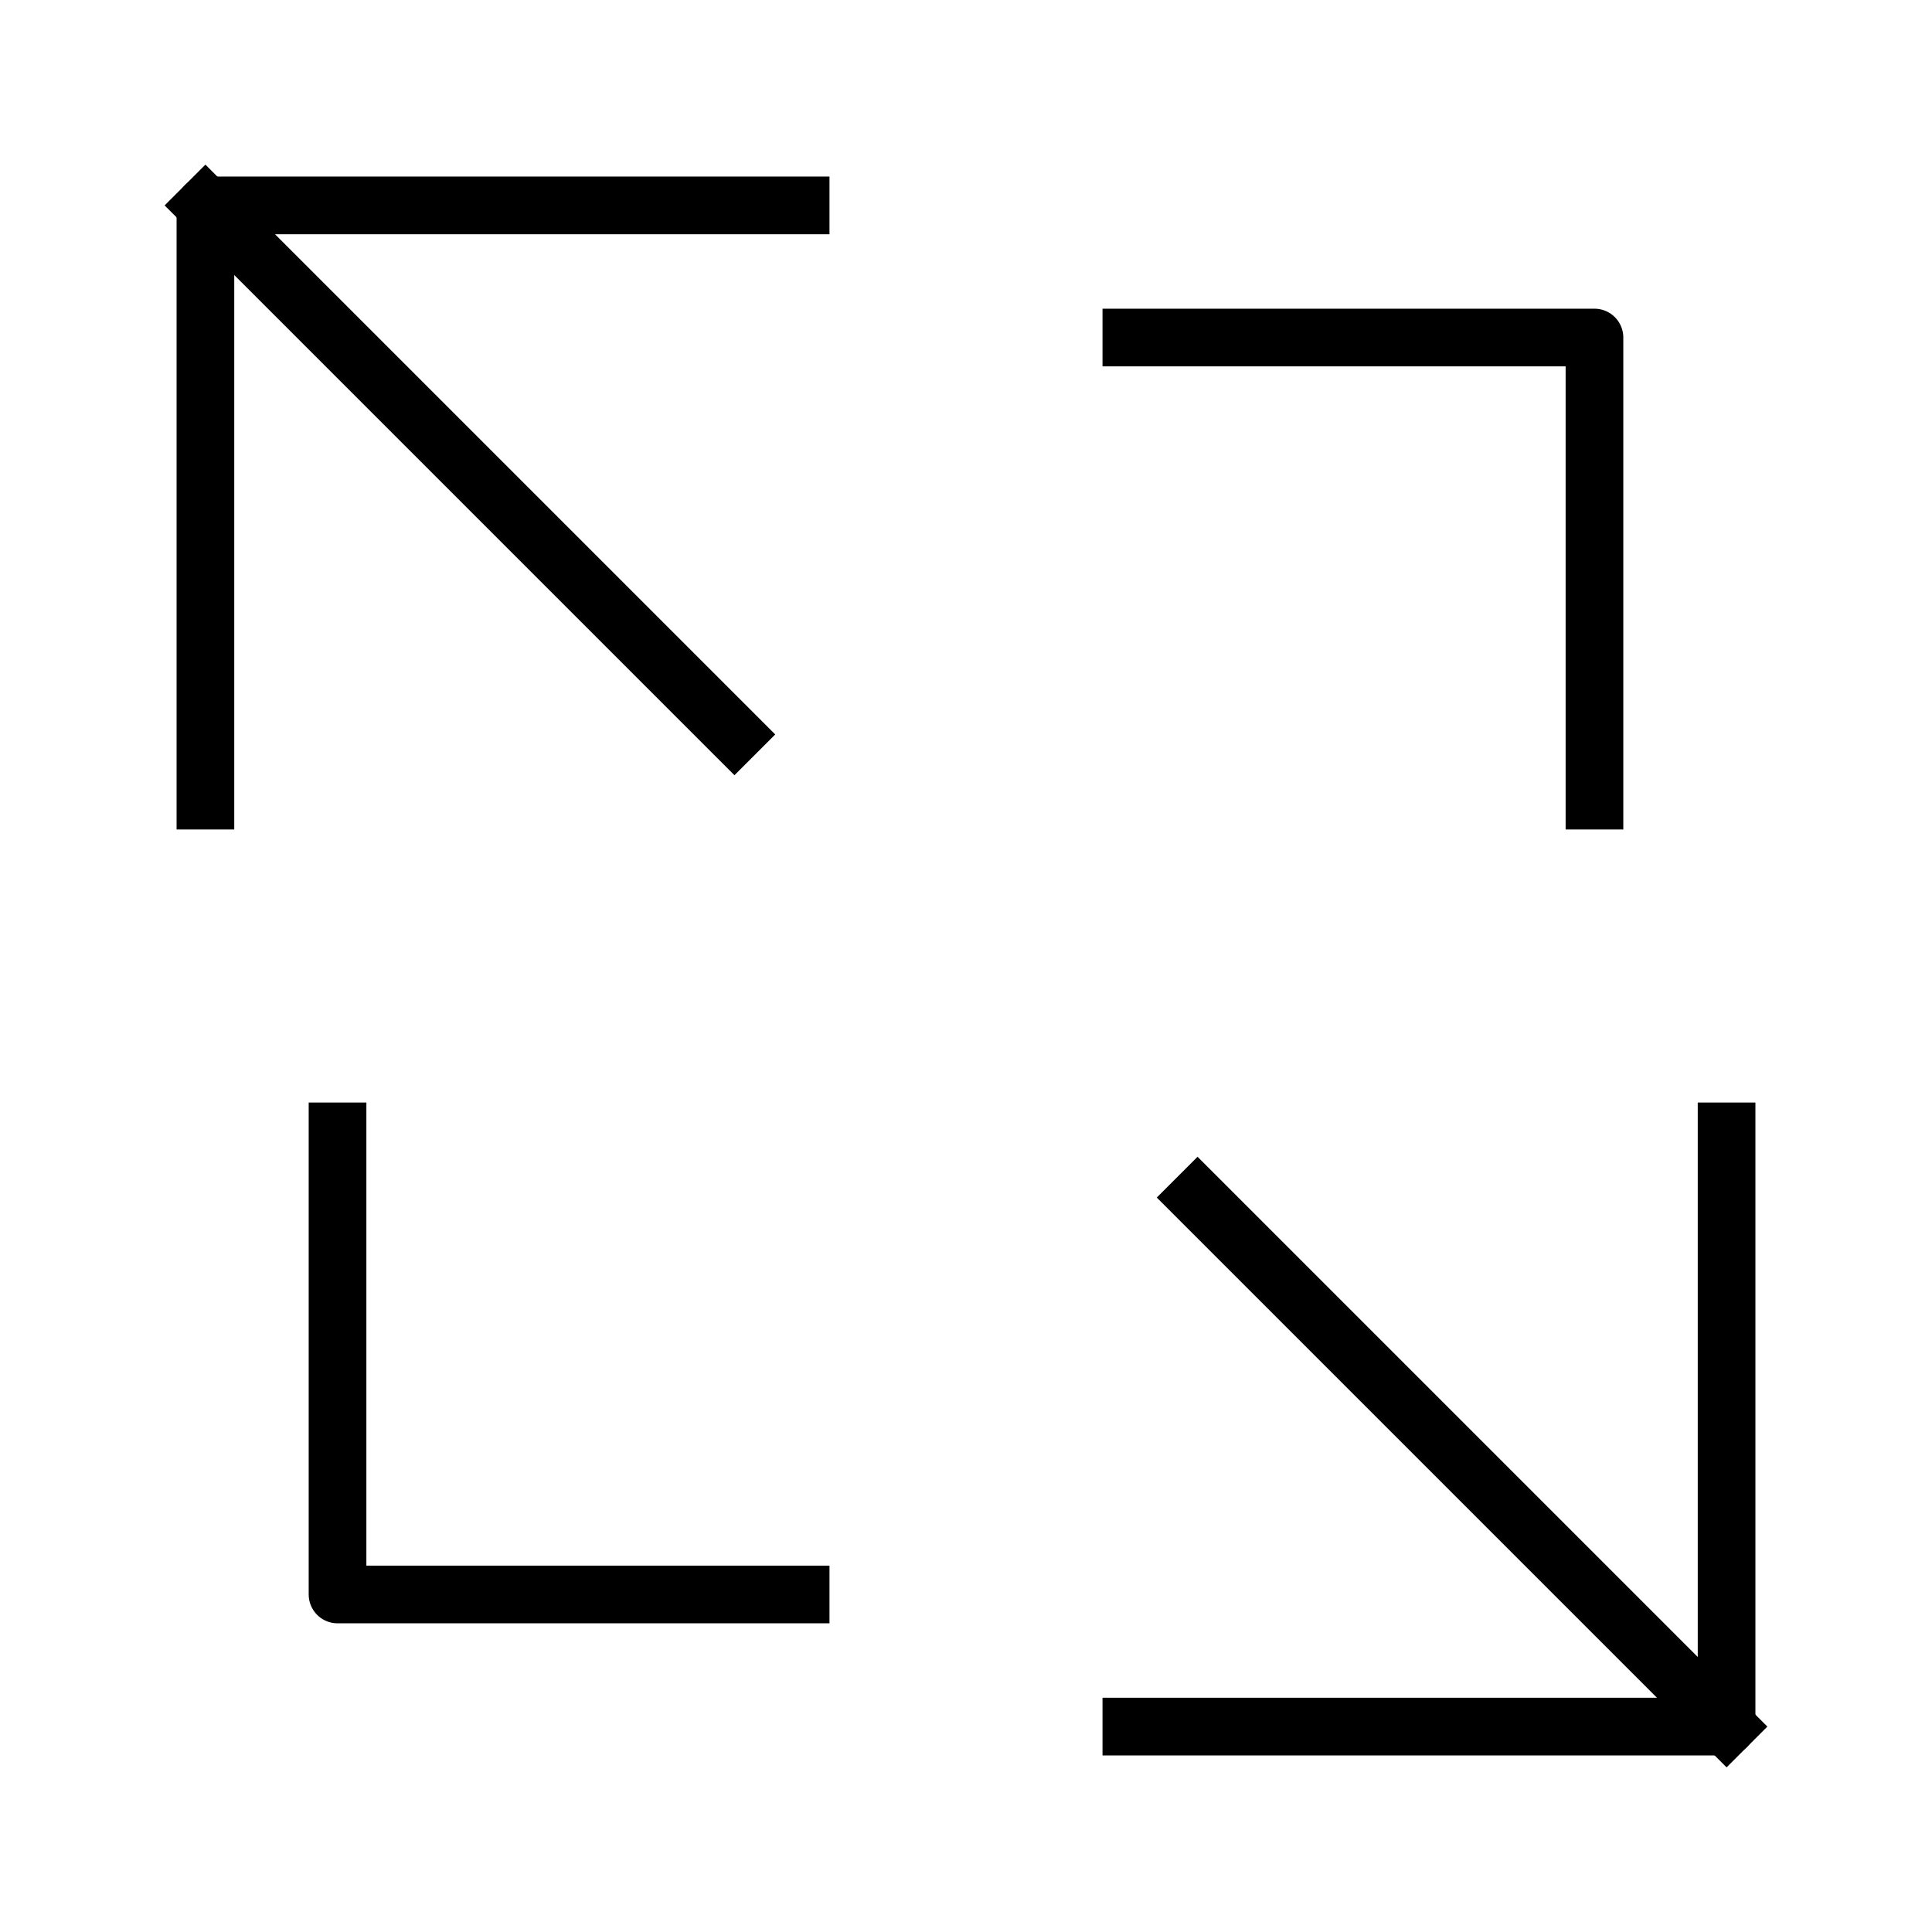
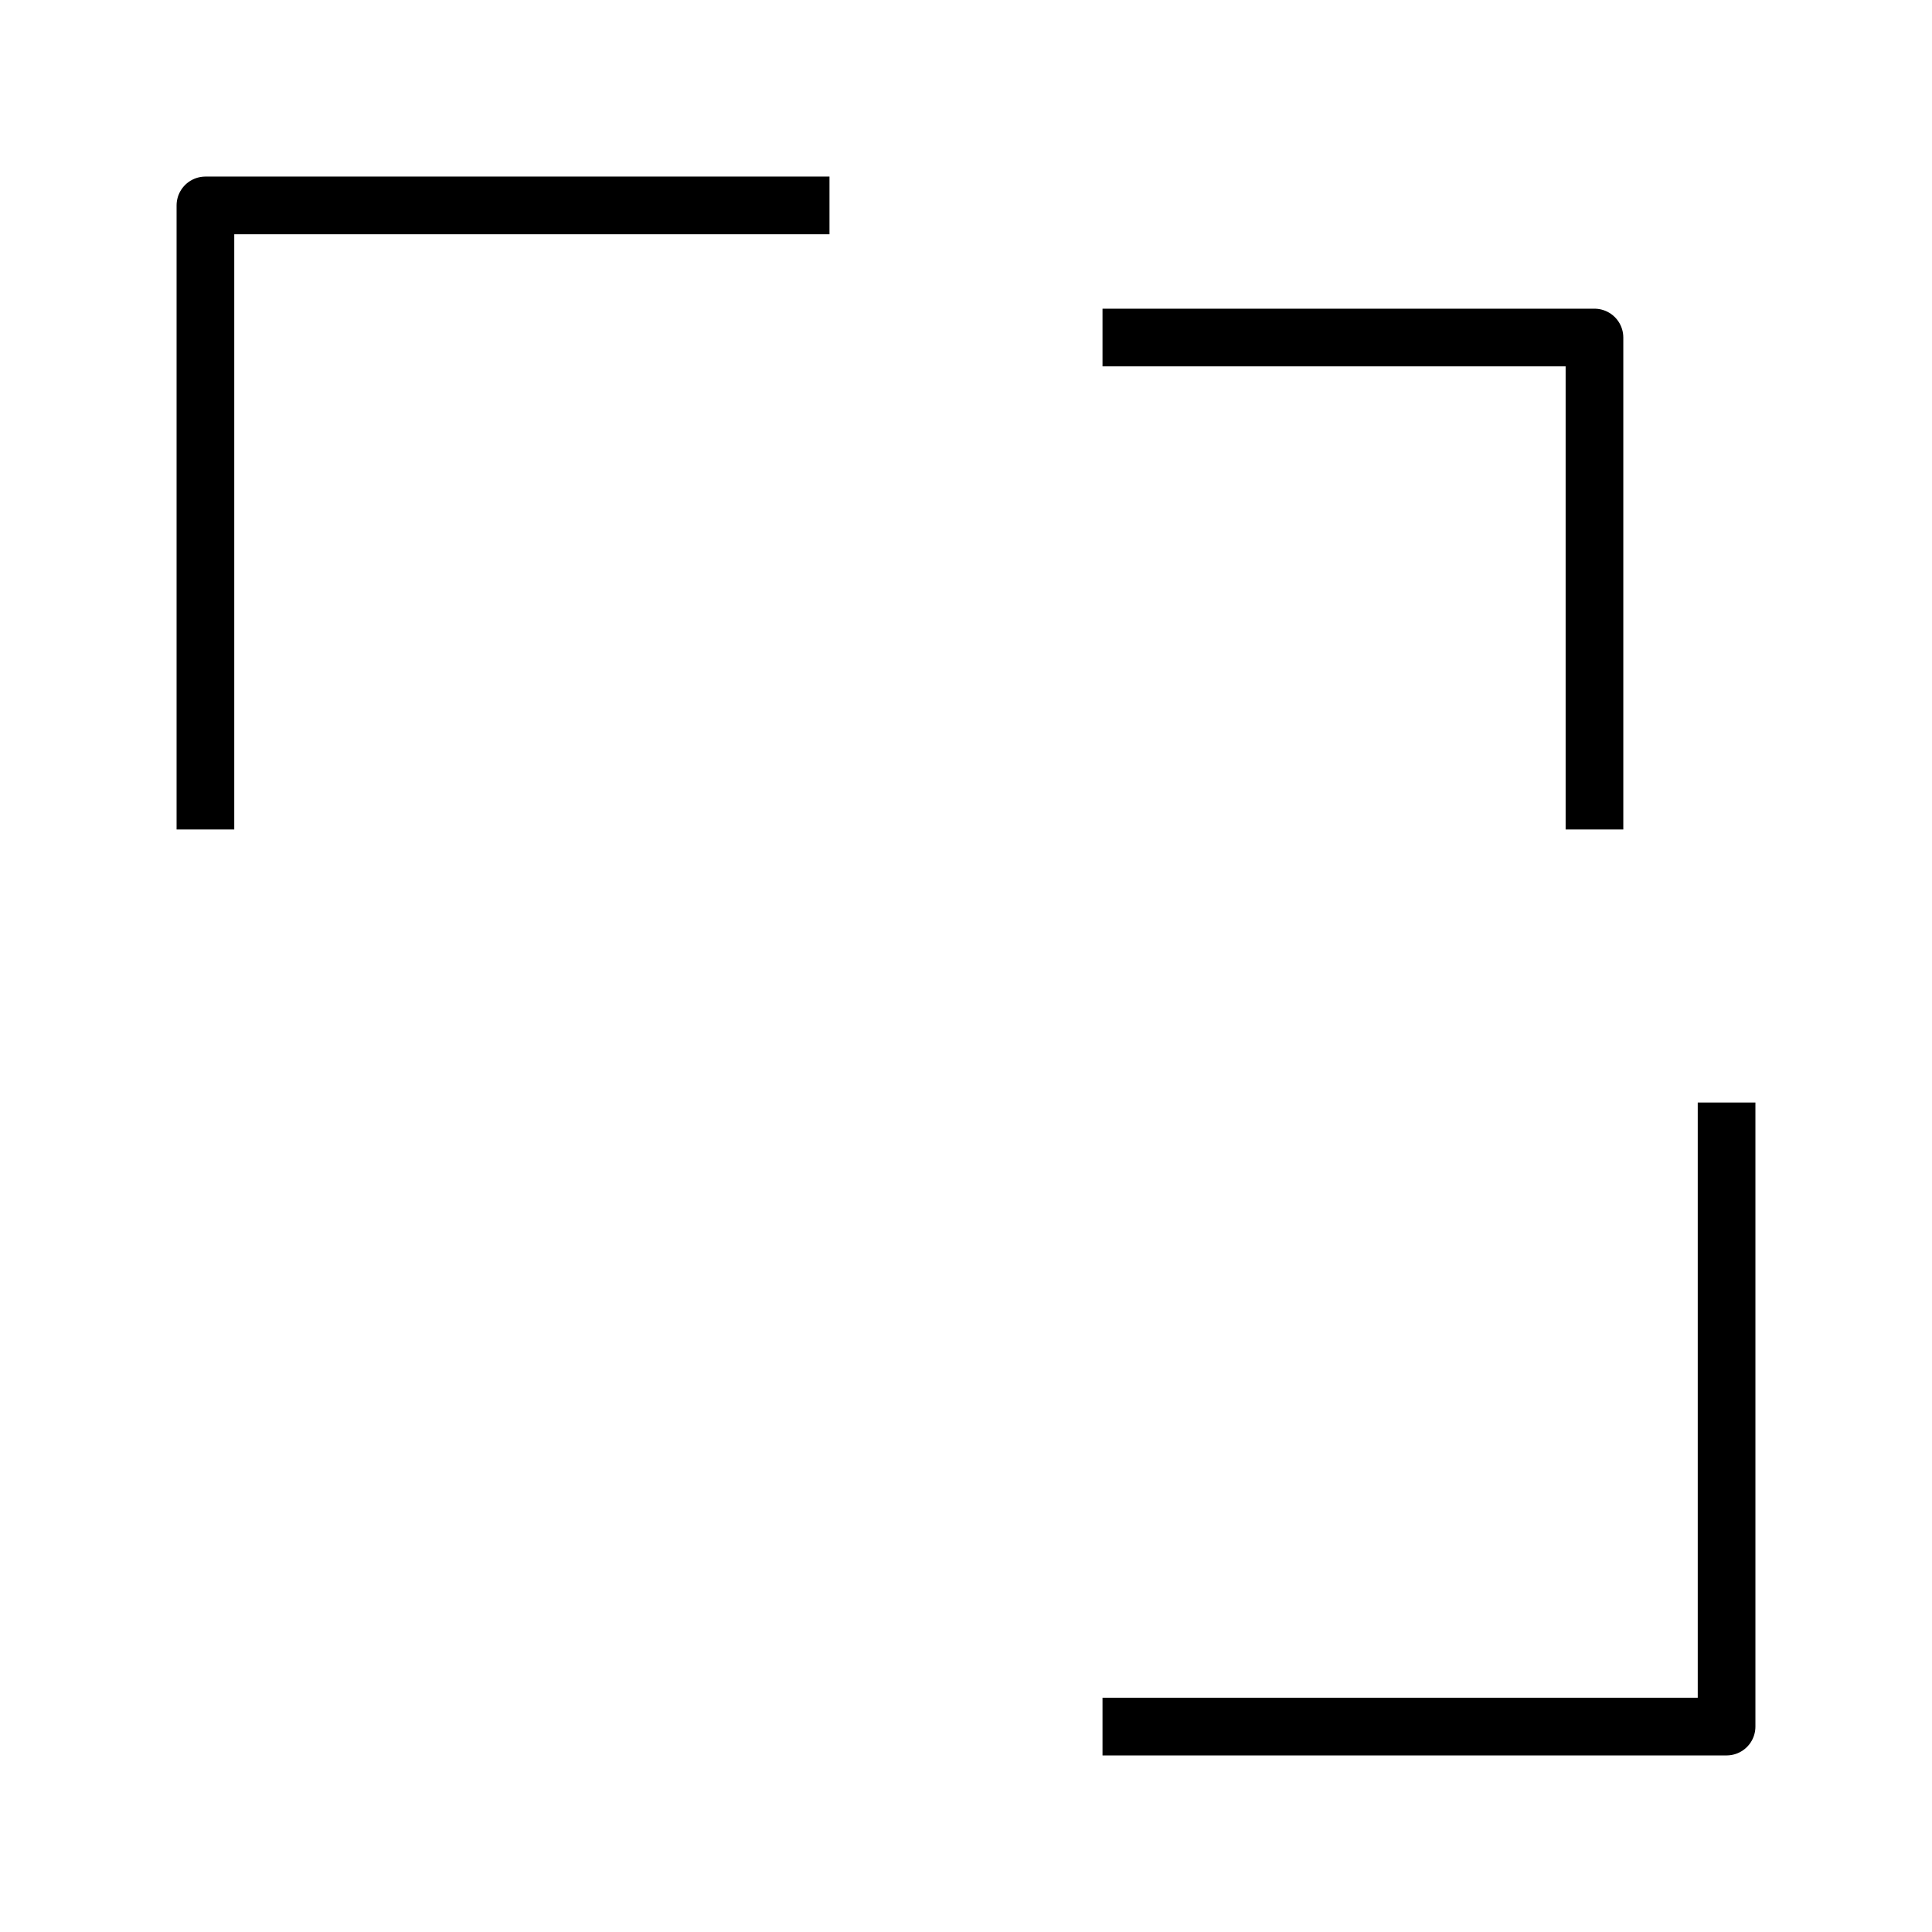
<svg xmlns="http://www.w3.org/2000/svg" id="Layer_1" data-name="Layer 1" viewBox="0 0 68 68">
  <defs>
    <style>
      .cls-1, .cls-2 {
        fill: none;
      }

      .cls-2 {
        stroke: #000;
        stroke-linecap: square;
        stroke-linejoin: round;
        stroke-width: 2.03px;
      }
    </style>
    <clipPath id="clippath">
      <rect class="cls-1" x="-277.42" y="-465.27" width="607.76" height="368.53" />
    </clipPath>
    <clipPath id="clippath-1">
      <rect class="cls-1" x="-369.48" y="-728.61" width="706.99" height="895.22" />
    </clipPath>
  </defs>
  <polyline class="cls-2" points="7.23 28.18 7.23 7.23 28.18 7.23" />
  <polyline class="cls-2" points="60.77 39.82 60.77 60.77 39.82 60.77" />
  <polyline class="cls-2" points="39.82 11.88 56.12 11.88 56.12 28.18" />
-   <polyline class="cls-2" points="28.18 56.12 11.88 56.12 11.88 39.82" />
-   <line class="cls-2" x1="7.23" y1="7.23" x2="25.85" y2="25.85" />
-   <line class="cls-2" x1="42.15" y1="42.15" x2="60.77" y2="60.77" />
</svg>